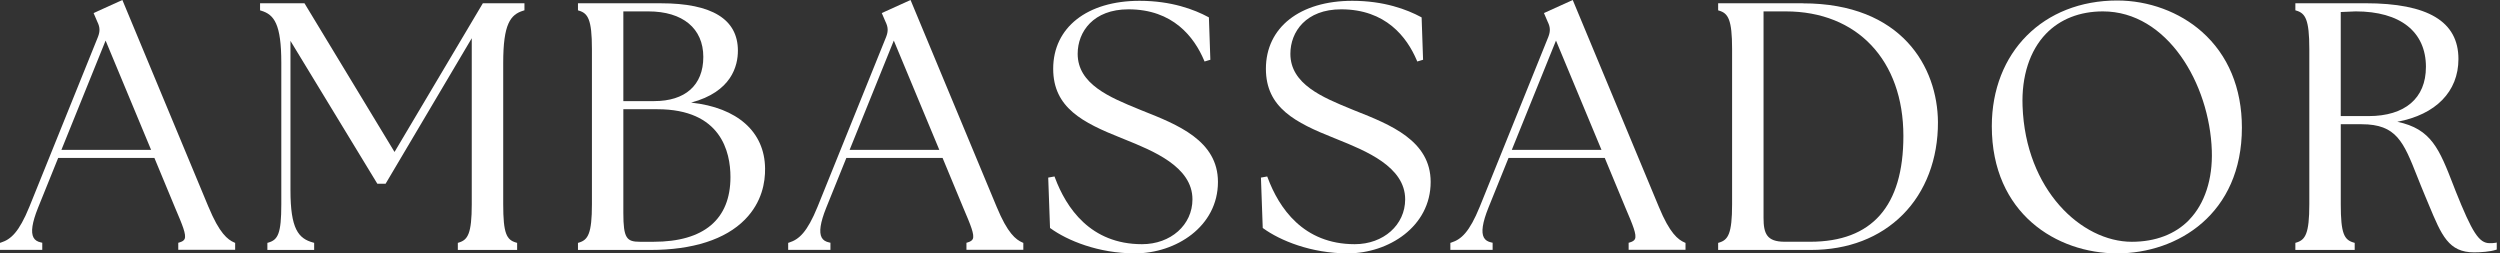
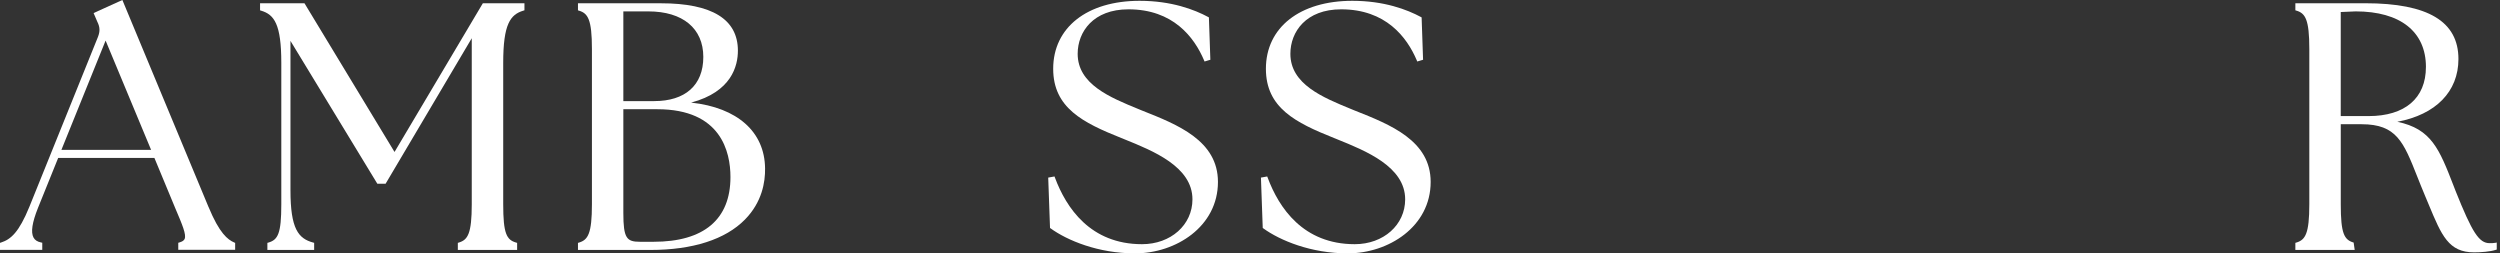
<svg xmlns="http://www.w3.org/2000/svg" width="296" height="30" viewBox="0 0 296 30" fill="none">
  <rect x="0" y="0" width="296" height="30" fill="#333333" stroke="none" />
  <path d="M24.697 24.528L14.489 0L11.082 1.545L11.522 2.574C11.839 3.211 11.86 3.696 11.598 4.371L3.476 24.487C2.244 27.505 1.28 28.345 0.12 28.716L0 28.754V29.587H5.004V28.737L4.866 28.709C4.426 28.62 4.133 28.431 3.968 28.124C3.631 27.498 3.803 26.352 4.498 24.614L6.887 18.701H18.282L20.753 24.655C21.589 26.617 22.095 27.801 21.854 28.303C21.768 28.482 21.575 28.61 21.231 28.709L21.107 28.744V29.58H27.842V28.758L27.739 28.713C26.954 28.376 25.977 27.615 24.697 24.518V24.528ZM17.889 17.741H7.272L12.503 4.804L17.889 17.741Z" fill="white" />
  <path d="M46.712 17.992L36.101 0.471L36.05 0.389H30.791V1.225L30.915 1.263C32.467 1.727 33.307 2.853 33.307 7.447V24.184C33.307 27.656 32.908 28.393 31.782 28.72L31.658 28.754V29.59H37.196V28.75L37.068 28.716C35.334 28.241 34.391 27.116 34.391 22.535V4.842L44.626 21.671L44.678 21.754H45.655L55.856 4.525V24.18C55.856 27.67 55.384 28.399 54.331 28.716L54.207 28.754V29.59H61.228V28.754L61.104 28.72C59.979 28.393 59.58 27.66 59.58 24.184V7.444C59.58 2.849 60.419 1.727 61.971 1.259L62.095 1.222V0.389H57.167L46.712 17.992Z" fill="white" />
  <path d="M81.837 12.145C86.617 10.872 87.367 7.802 87.367 6.002C87.367 2.278 84.301 0.389 78.25 0.389H68.432V1.225L68.555 1.263C69.612 1.579 70.084 2.309 70.084 5.799V24.184C70.084 27.673 69.612 28.403 68.555 28.72L68.432 28.757V29.594H77.015C82.022 29.594 85.891 28.348 88.203 25.994C90.224 23.936 90.612 21.565 90.585 19.937C90.54 15.6 87.298 12.74 81.84 12.149L81.837 12.145ZM77.466 11.973H73.804V1.349H76.764C80.838 1.349 83.272 3.366 83.272 6.742C83.272 10.118 81.1 11.97 77.466 11.97V11.973ZM73.804 12.933H77.837C85.364 12.933 86.486 17.965 86.486 20.966C86.486 25.977 83.337 28.627 77.383 28.627H75.776C74.2 28.627 73.804 28.224 73.804 25.213V12.937V12.933Z" fill="white" />
-   <path d="M118.02 24.528L107.809 0L104.402 1.545L104.843 2.574C105.159 3.211 105.18 3.696 104.918 4.371L96.796 24.487C95.564 27.505 94.601 28.345 93.441 28.716L93.32 28.754V29.587H98.324V28.737L98.187 28.709C97.746 28.62 97.454 28.431 97.288 28.124C96.951 27.498 97.123 26.352 97.818 24.614L100.207 18.701H111.602L114.073 24.655C114.909 26.617 115.415 27.801 115.174 28.303C115.088 28.482 114.895 28.61 114.551 28.709L114.427 28.744V29.58H121.162V28.758L121.059 28.713C120.275 28.376 119.297 27.615 118.017 24.518L118.02 24.528ZM111.213 17.741H100.596L105.827 4.804L111.213 17.741Z" fill="white" />
  <path d="M135.239 13.098L134.789 12.912C131.419 11.532 127.596 9.966 127.596 6.373C127.596 3.751 129.454 1.104 133.608 1.104C138.884 1.104 141.389 4.387 142.56 7.141L142.618 7.282L143.306 7.075L143.134 2.061L143.048 2.013C141.424 1.138 138.698 0.096 134.93 0.096C128.714 0.096 124.698 3.255 124.698 8.142C124.698 12.761 128.195 14.519 132.761 16.34L133.126 16.488C136.527 17.861 141.186 19.737 141.186 23.602C141.186 26.63 138.619 28.912 135.215 28.912C129.117 28.912 126.243 24.624 124.904 21.027L124.853 20.893L124.109 21.027L124.323 26.991L124.392 27.04C126.37 28.471 130.032 29.999 134.386 29.999C139.211 29.999 144.205 26.837 144.205 21.54C144.205 16.65 139.438 14.76 135.236 13.095L135.239 13.098Z" fill="white" />
  <path d="M160.425 13.098L159.974 12.912C156.605 11.532 152.781 9.966 152.781 6.373C152.781 3.751 154.64 1.104 158.794 1.104C164.07 1.104 166.575 4.387 167.745 7.141L167.804 7.282L168.492 7.075L168.32 2.061L168.234 2.013C166.609 1.138 163.884 0.096 160.115 0.096C153.9 0.096 149.883 3.255 149.883 8.142C149.883 12.761 153.38 14.519 157.947 16.34L158.312 16.488C161.712 17.861 166.372 19.737 166.372 23.602C166.372 26.63 163.805 28.912 160.401 28.912C154.302 28.912 151.429 24.624 150.09 21.027L150.038 20.893L149.295 21.027L149.508 26.991L149.577 27.04C151.556 28.471 155.218 29.999 159.571 29.999C164.396 29.999 169.39 26.837 169.39 21.54C169.39 16.65 164.624 14.76 160.421 13.095L160.425 13.098Z" fill="white" />
-   <path d="M196.423 24.528L186.212 0L182.804 1.545L183.245 2.574C183.562 3.211 183.582 3.696 183.321 4.371L175.199 24.487C173.967 27.505 173.003 28.345 171.843 28.716L171.723 28.754V29.587H176.727V28.737L176.589 28.709C176.148 28.62 175.856 28.431 175.691 28.124C175.353 27.498 175.526 26.352 176.221 24.614L178.609 18.701H190.004L192.475 24.655C193.312 26.617 193.817 27.801 193.577 28.303C193.49 28.482 193.298 28.61 192.954 28.709L192.83 28.744V29.58H199.565V28.758L199.462 28.713C198.677 28.376 197.699 27.615 196.419 24.518L196.423 24.528ZM189.615 17.741H178.998L184.229 4.804L189.615 17.741Z" fill="white" />
-   <path d="M213.453 0.389H203.428V1.225L203.552 1.263C204.608 1.579 205.08 2.309 205.08 5.799V24.184C205.08 27.673 204.608 28.403 203.552 28.72L203.428 28.757V29.594H214.399C218.801 29.594 222.57 28.148 225.292 25.412C227.997 22.697 229.473 18.804 229.453 14.458C229.411 7.97 225.199 0.396 213.45 0.396L213.453 0.389ZM208.803 1.349H211.433C219.892 1.349 225.361 7.138 225.361 16.099C225.361 24.411 221.647 28.623 214.32 28.623H211.312C209.192 28.623 208.803 27.666 208.803 25.787V1.349Z" fill="white" />
-   <path d="M260.699 3.755C258.045 1.404 254.39 0.059 250.677 0.059C241.935 0.059 235.83 6.181 235.83 14.947C235.83 25.289 243.525 30 250.677 30C257.828 30 265.441 25.34 265.441 15.112C265.441 10.428 263.803 6.501 260.699 3.755ZM259.202 26.029C257.557 27.729 255.209 28.627 252.408 28.627C246.454 28.627 239.815 22.48 239.471 12.551C239.34 9.027 240.325 5.992 242.242 3.999C243.911 2.268 246.244 1.349 248.984 1.349C256.607 1.349 261.614 9.908 261.879 17.838C261.993 21.214 261.039 24.122 259.198 26.025L259.202 26.029Z" fill="white" />
-   <path d="M295.405 28.753C295.215 28.791 295.023 28.791 294.778 28.791C293.519 28.791 292.727 27.573 290.734 22.593L290.511 22.015C288.807 17.634 287.888 15.266 283.841 14.419C288.394 13.569 291.079 10.847 291.079 6.989C291.079 2.546 287.475 0.385 280.066 0.385H271.771V1.221L271.895 1.259C272.952 1.576 273.423 2.305 273.423 5.795V24.18C273.423 27.669 272.952 28.399 271.895 28.716L271.771 28.753V29.59H278.796V28.753L278.672 28.719C277.546 28.392 277.147 27.659 277.147 24.183V14.709H279.615C283.745 14.709 284.571 16.787 286.212 20.931C286.494 21.64 286.784 22.373 287.124 23.178C287.283 23.55 287.431 23.908 287.572 24.248C289.083 27.879 289.915 29.879 292.93 29.879C293.742 29.879 294.84 29.8 295.498 29.583L295.615 29.545V28.716L295.408 28.757L295.405 28.753ZM287.228 7.939C287.228 11.628 284.75 13.745 280.434 13.745H277.144V1.424L278.909 1.348C284.195 1.348 287.231 3.751 287.231 7.936L287.228 7.939Z" fill="white" />
+   <path d="M295.405 28.753C295.215 28.791 295.023 28.791 294.778 28.791C293.519 28.791 292.727 27.573 290.734 22.593L290.511 22.015C288.807 17.634 287.888 15.266 283.841 14.419C288.394 13.569 291.079 10.847 291.079 6.989C291.079 2.546 287.475 0.385 280.066 0.385H271.771V1.221L271.895 1.259C272.952 1.576 273.423 2.305 273.423 5.795V24.18C273.423 27.669 272.952 28.399 271.895 28.716L271.771 28.753V29.59H278.796L278.672 28.719C277.546 28.392 277.147 27.659 277.147 24.183V14.709H279.615C283.745 14.709 284.571 16.787 286.212 20.931C286.494 21.64 286.784 22.373 287.124 23.178C287.283 23.55 287.431 23.908 287.572 24.248C289.083 27.879 289.915 29.879 292.93 29.879C293.742 29.879 294.84 29.8 295.498 29.583L295.615 29.545V28.716L295.408 28.757L295.405 28.753ZM287.228 7.939C287.228 11.628 284.75 13.745 280.434 13.745H277.144V1.424L278.909 1.348C284.195 1.348 287.231 3.751 287.231 7.936L287.228 7.939Z" fill="white" />
</svg>